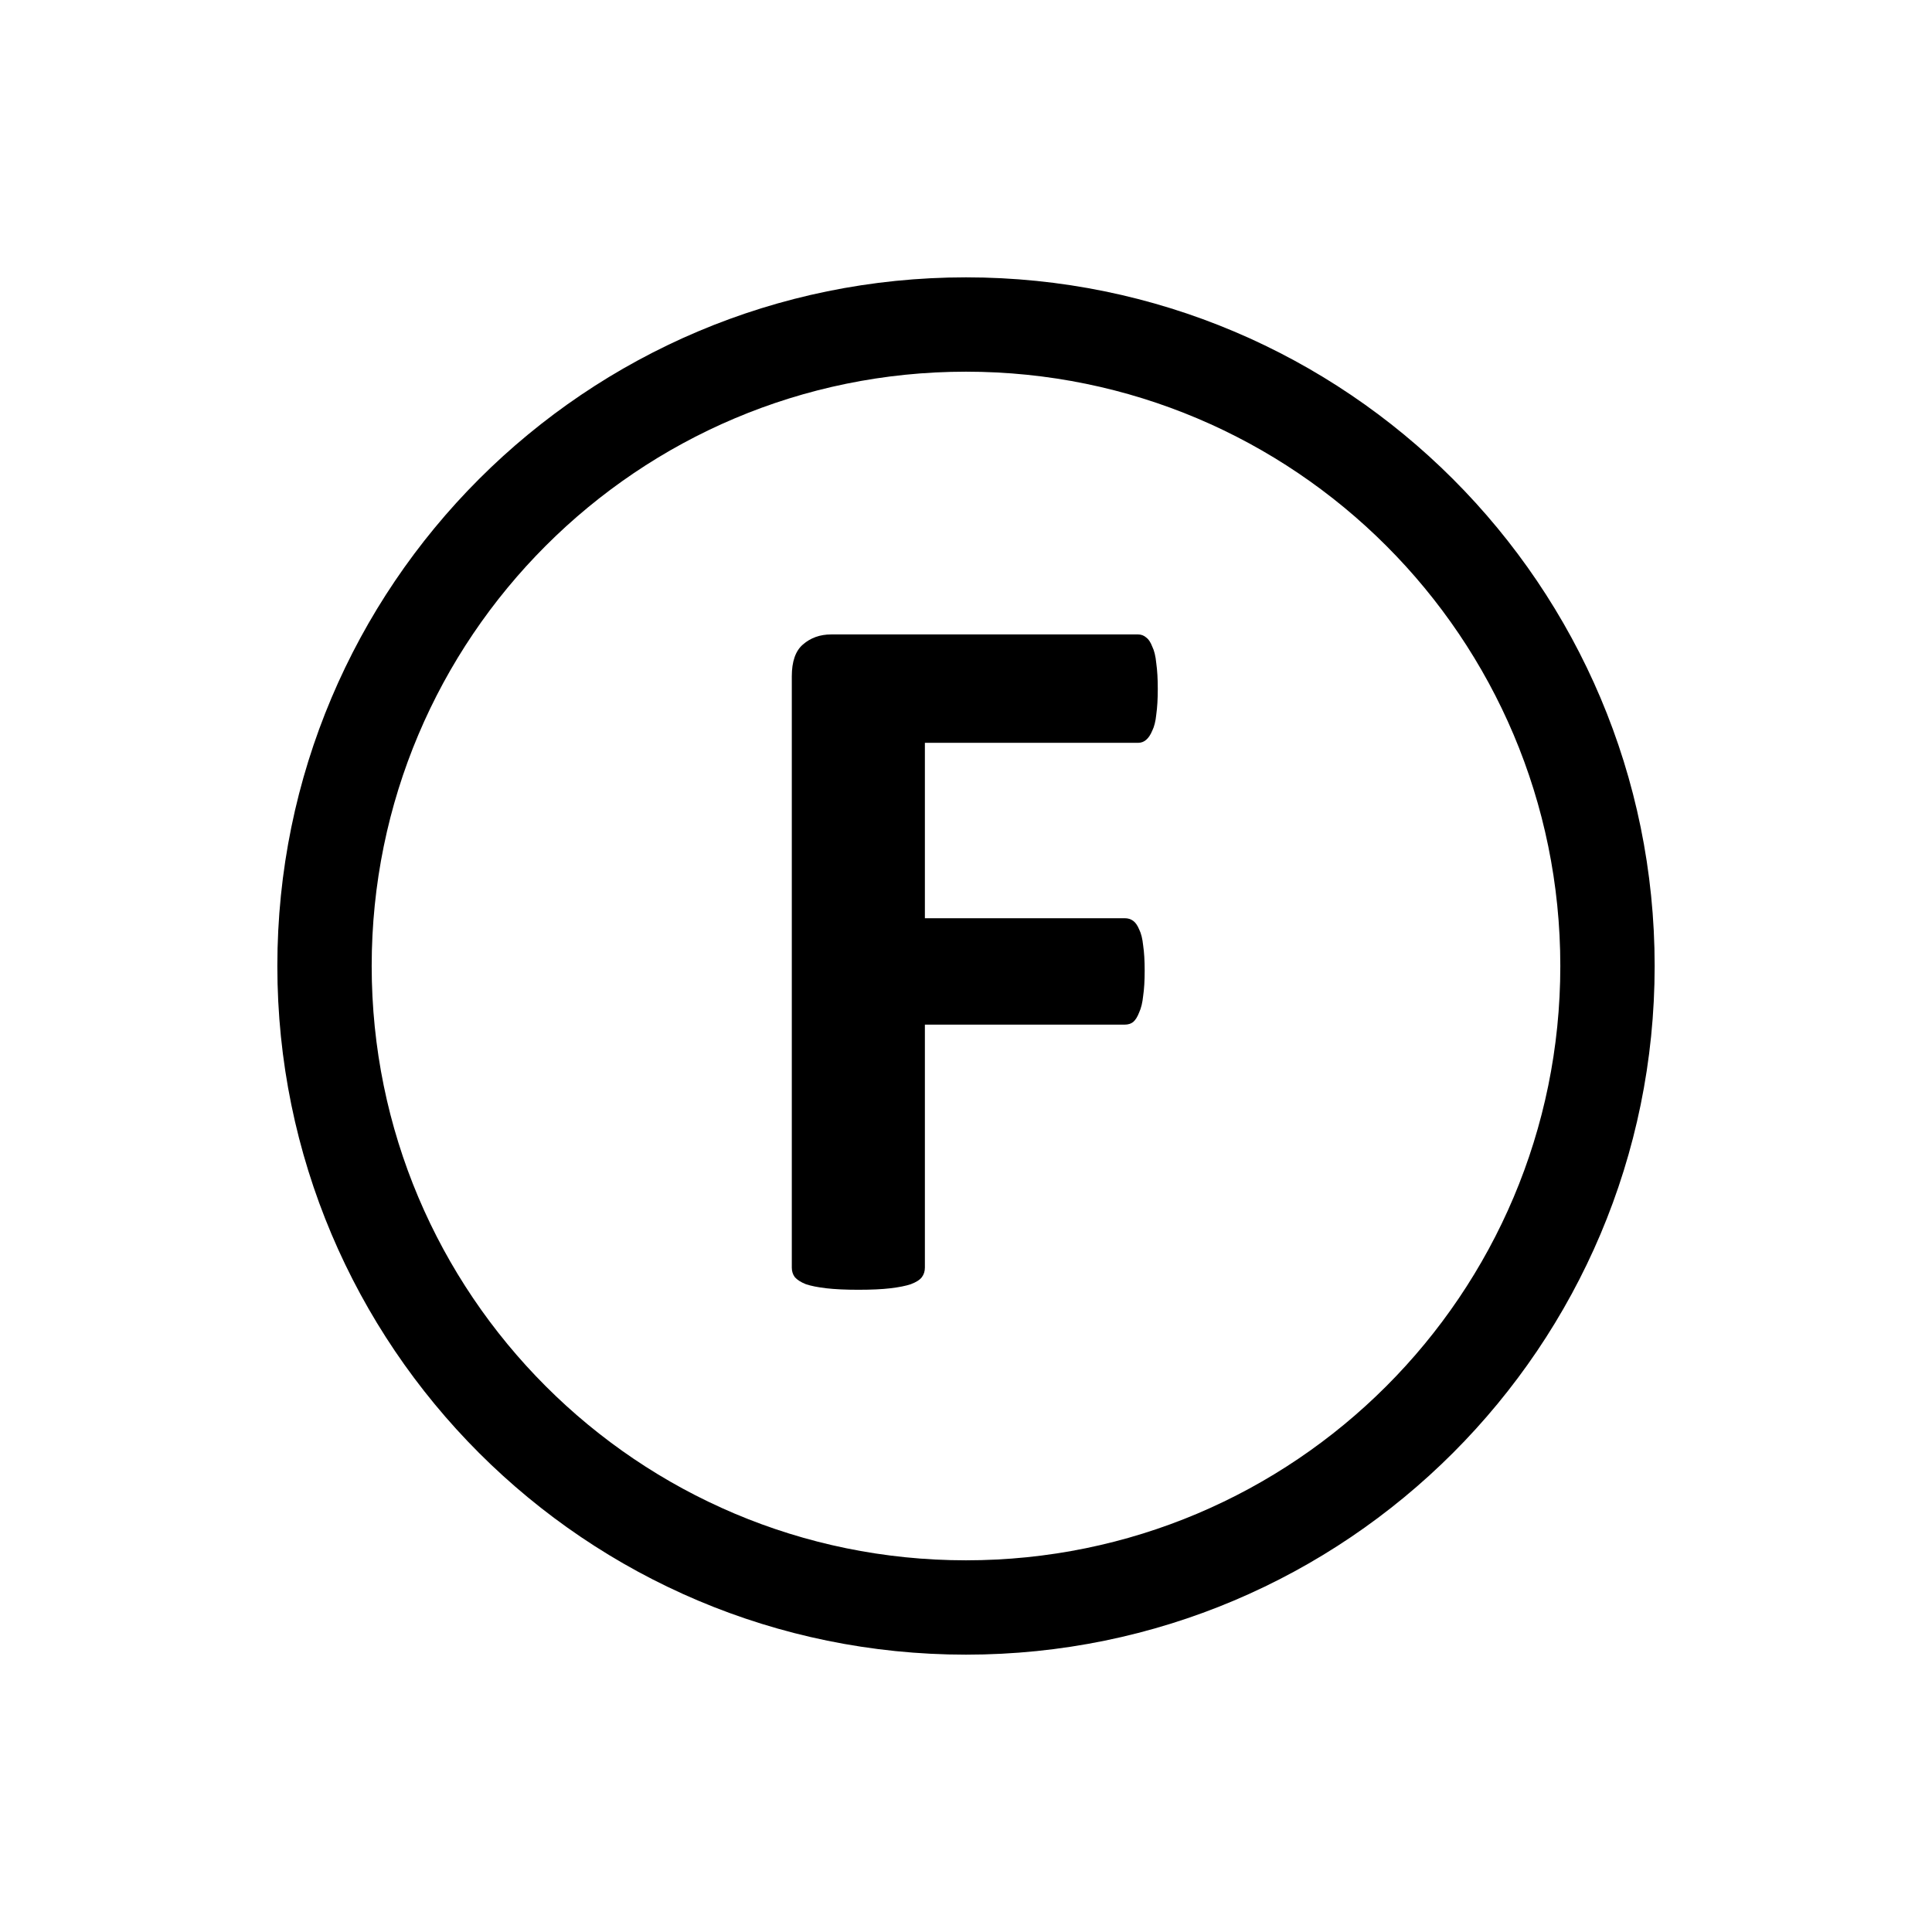
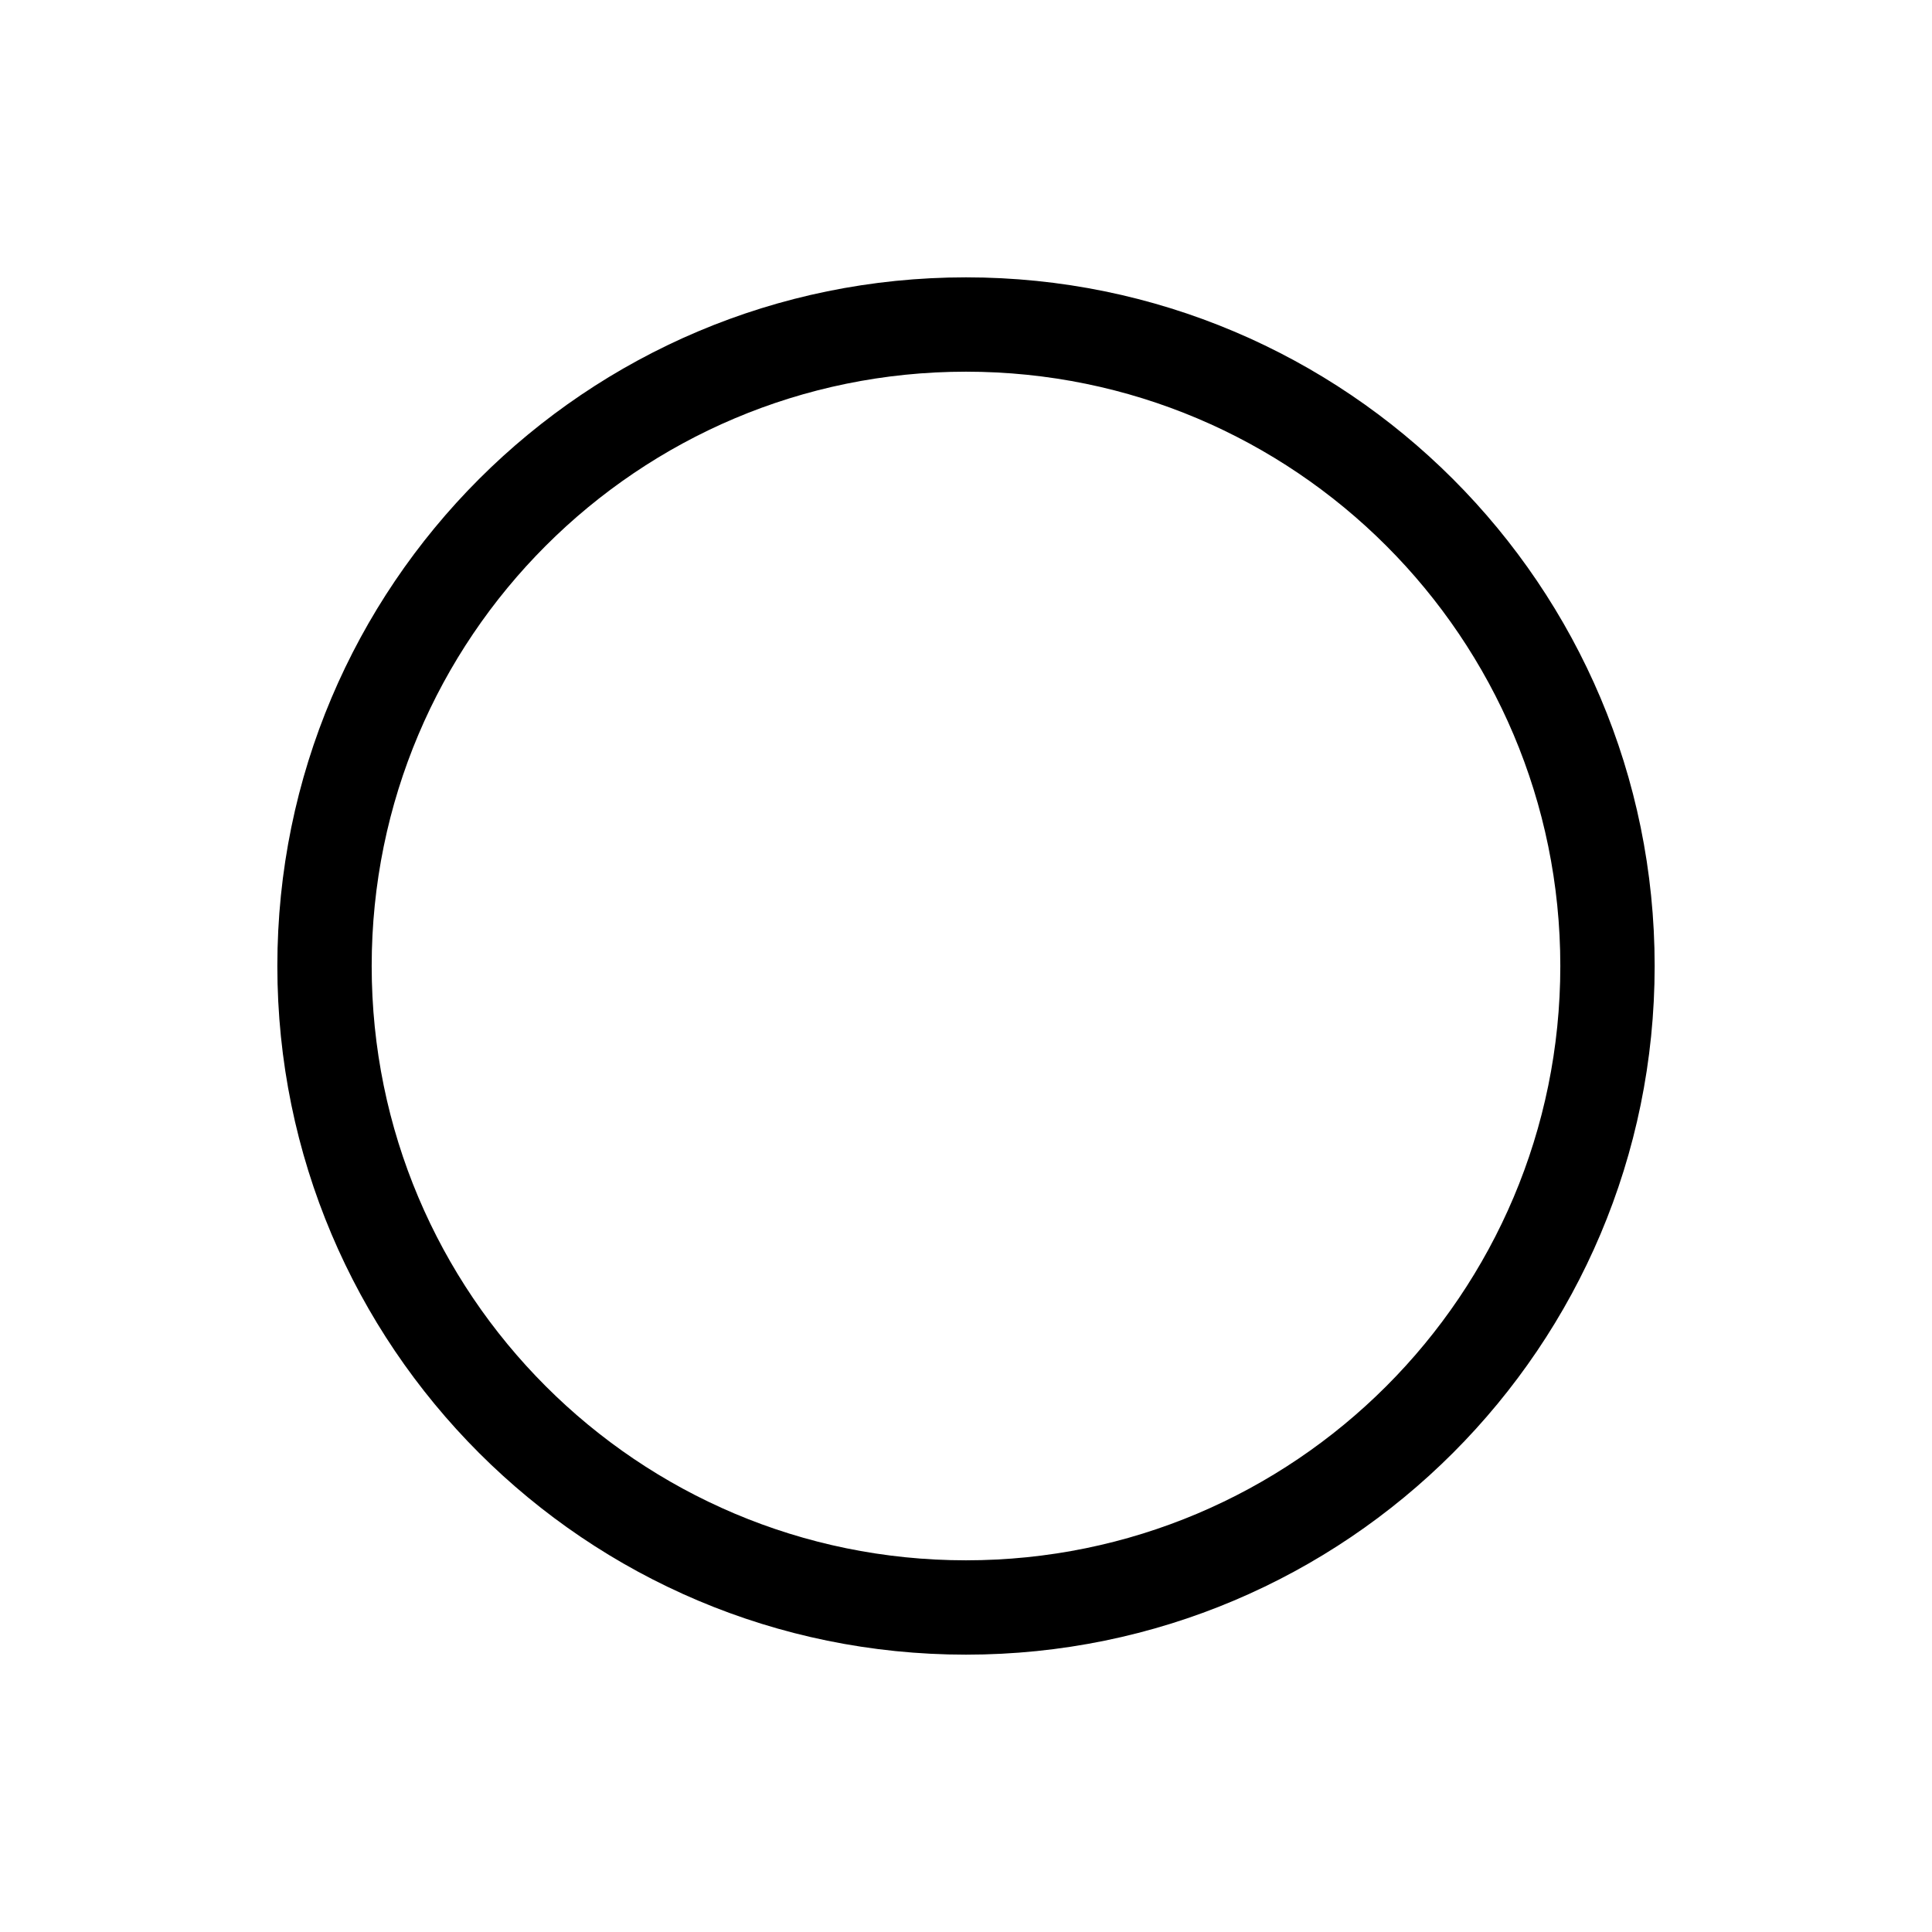
<svg xmlns="http://www.w3.org/2000/svg" width="512" height="512" viewBox="0 0 512 512" fill="none">
  <path fill-rule="evenodd" clip-rule="evenodd" d="M256 98.5C169.015 98.5 98.5 169.015 98.5 256C98.5 342.985 169.015 413.5 256 413.5C342.985 413.5 413.5 342.985 413.5 256C413.5 169.015 342.985 98.5 256 98.5ZM73.5 256C73.5 155.208 155.208 73.5 256 73.5C356.792 73.5 438.5 155.208 438.5 256C438.5 356.792 356.792 438.5 256 438.5C155.208 438.5 73.5 356.792 73.5 256Z" fill="black" />
-   <path d="M306.823 182.562C306.823 185.233 306.69 187.504 306.423 189.375C306.244 191.156 305.888 192.581 305.354 193.65C304.909 194.718 304.374 195.52 303.751 196.054C303.127 196.589 302.415 196.856 301.613 196.856H245.104V243.345H298.14C298.941 243.345 299.654 243.568 300.277 244.013C300.901 244.459 301.435 245.216 301.88 246.284C302.415 247.353 302.771 248.778 302.949 250.559C303.216 252.341 303.35 254.567 303.35 257.239C303.35 259.911 303.216 262.137 302.949 263.918C302.771 265.7 302.415 267.169 301.88 268.327C301.435 269.485 300.901 270.331 300.277 270.865C299.654 271.31 298.941 271.533 298.14 271.533H245.104V335.924C245.104 336.904 244.837 337.75 244.303 338.462C243.768 339.175 242.789 339.798 241.364 340.332C240.028 340.778 238.247 341.134 236.02 341.401C233.794 341.668 230.944 341.802 227.47 341.802C224.086 341.802 221.236 341.668 218.921 341.401C216.694 341.134 214.913 340.778 213.577 340.332C212.241 339.798 211.261 339.175 210.638 338.462C210.104 337.75 209.836 336.904 209.836 335.924V179.222C209.836 175.303 210.816 172.498 212.775 170.806C214.824 169.024 217.318 168.134 220.257 168.134H301.613C302.415 168.134 303.127 168.401 303.751 168.935C304.374 169.381 304.909 170.182 305.354 171.34C305.888 172.409 306.244 173.878 306.423 175.748C306.69 177.619 306.823 179.89 306.823 182.562Z" fill="black" />
</svg>